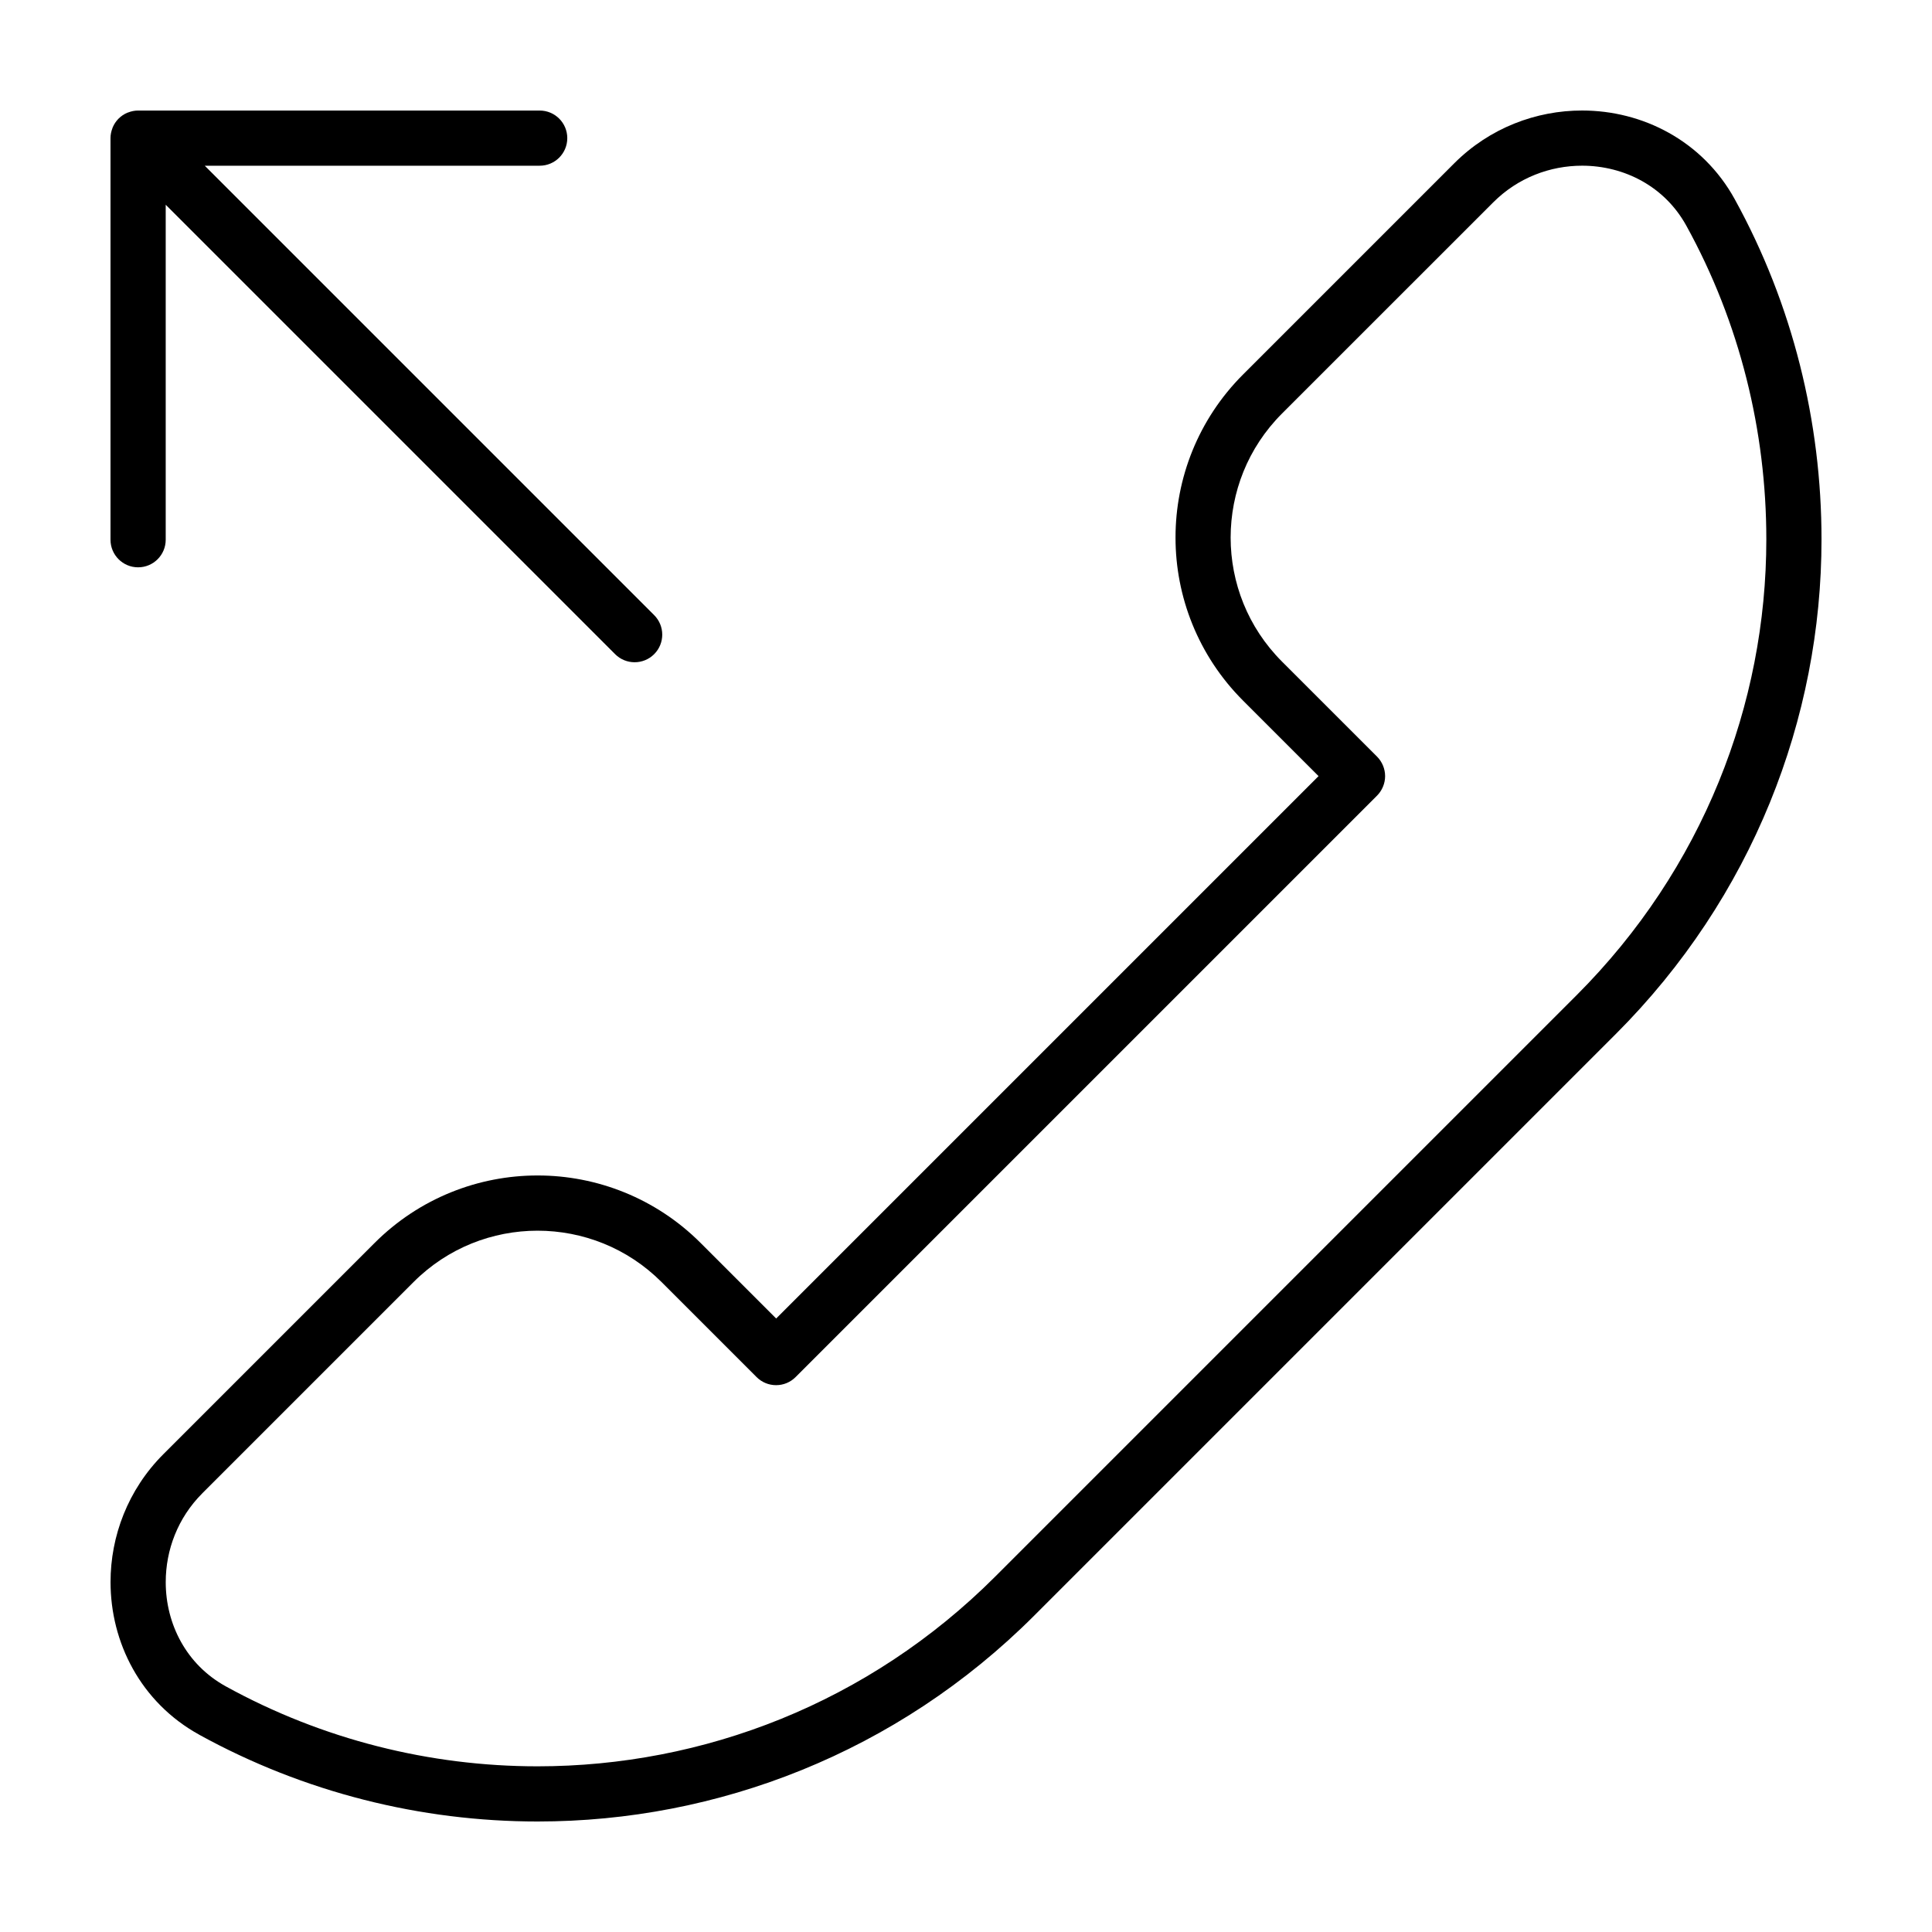
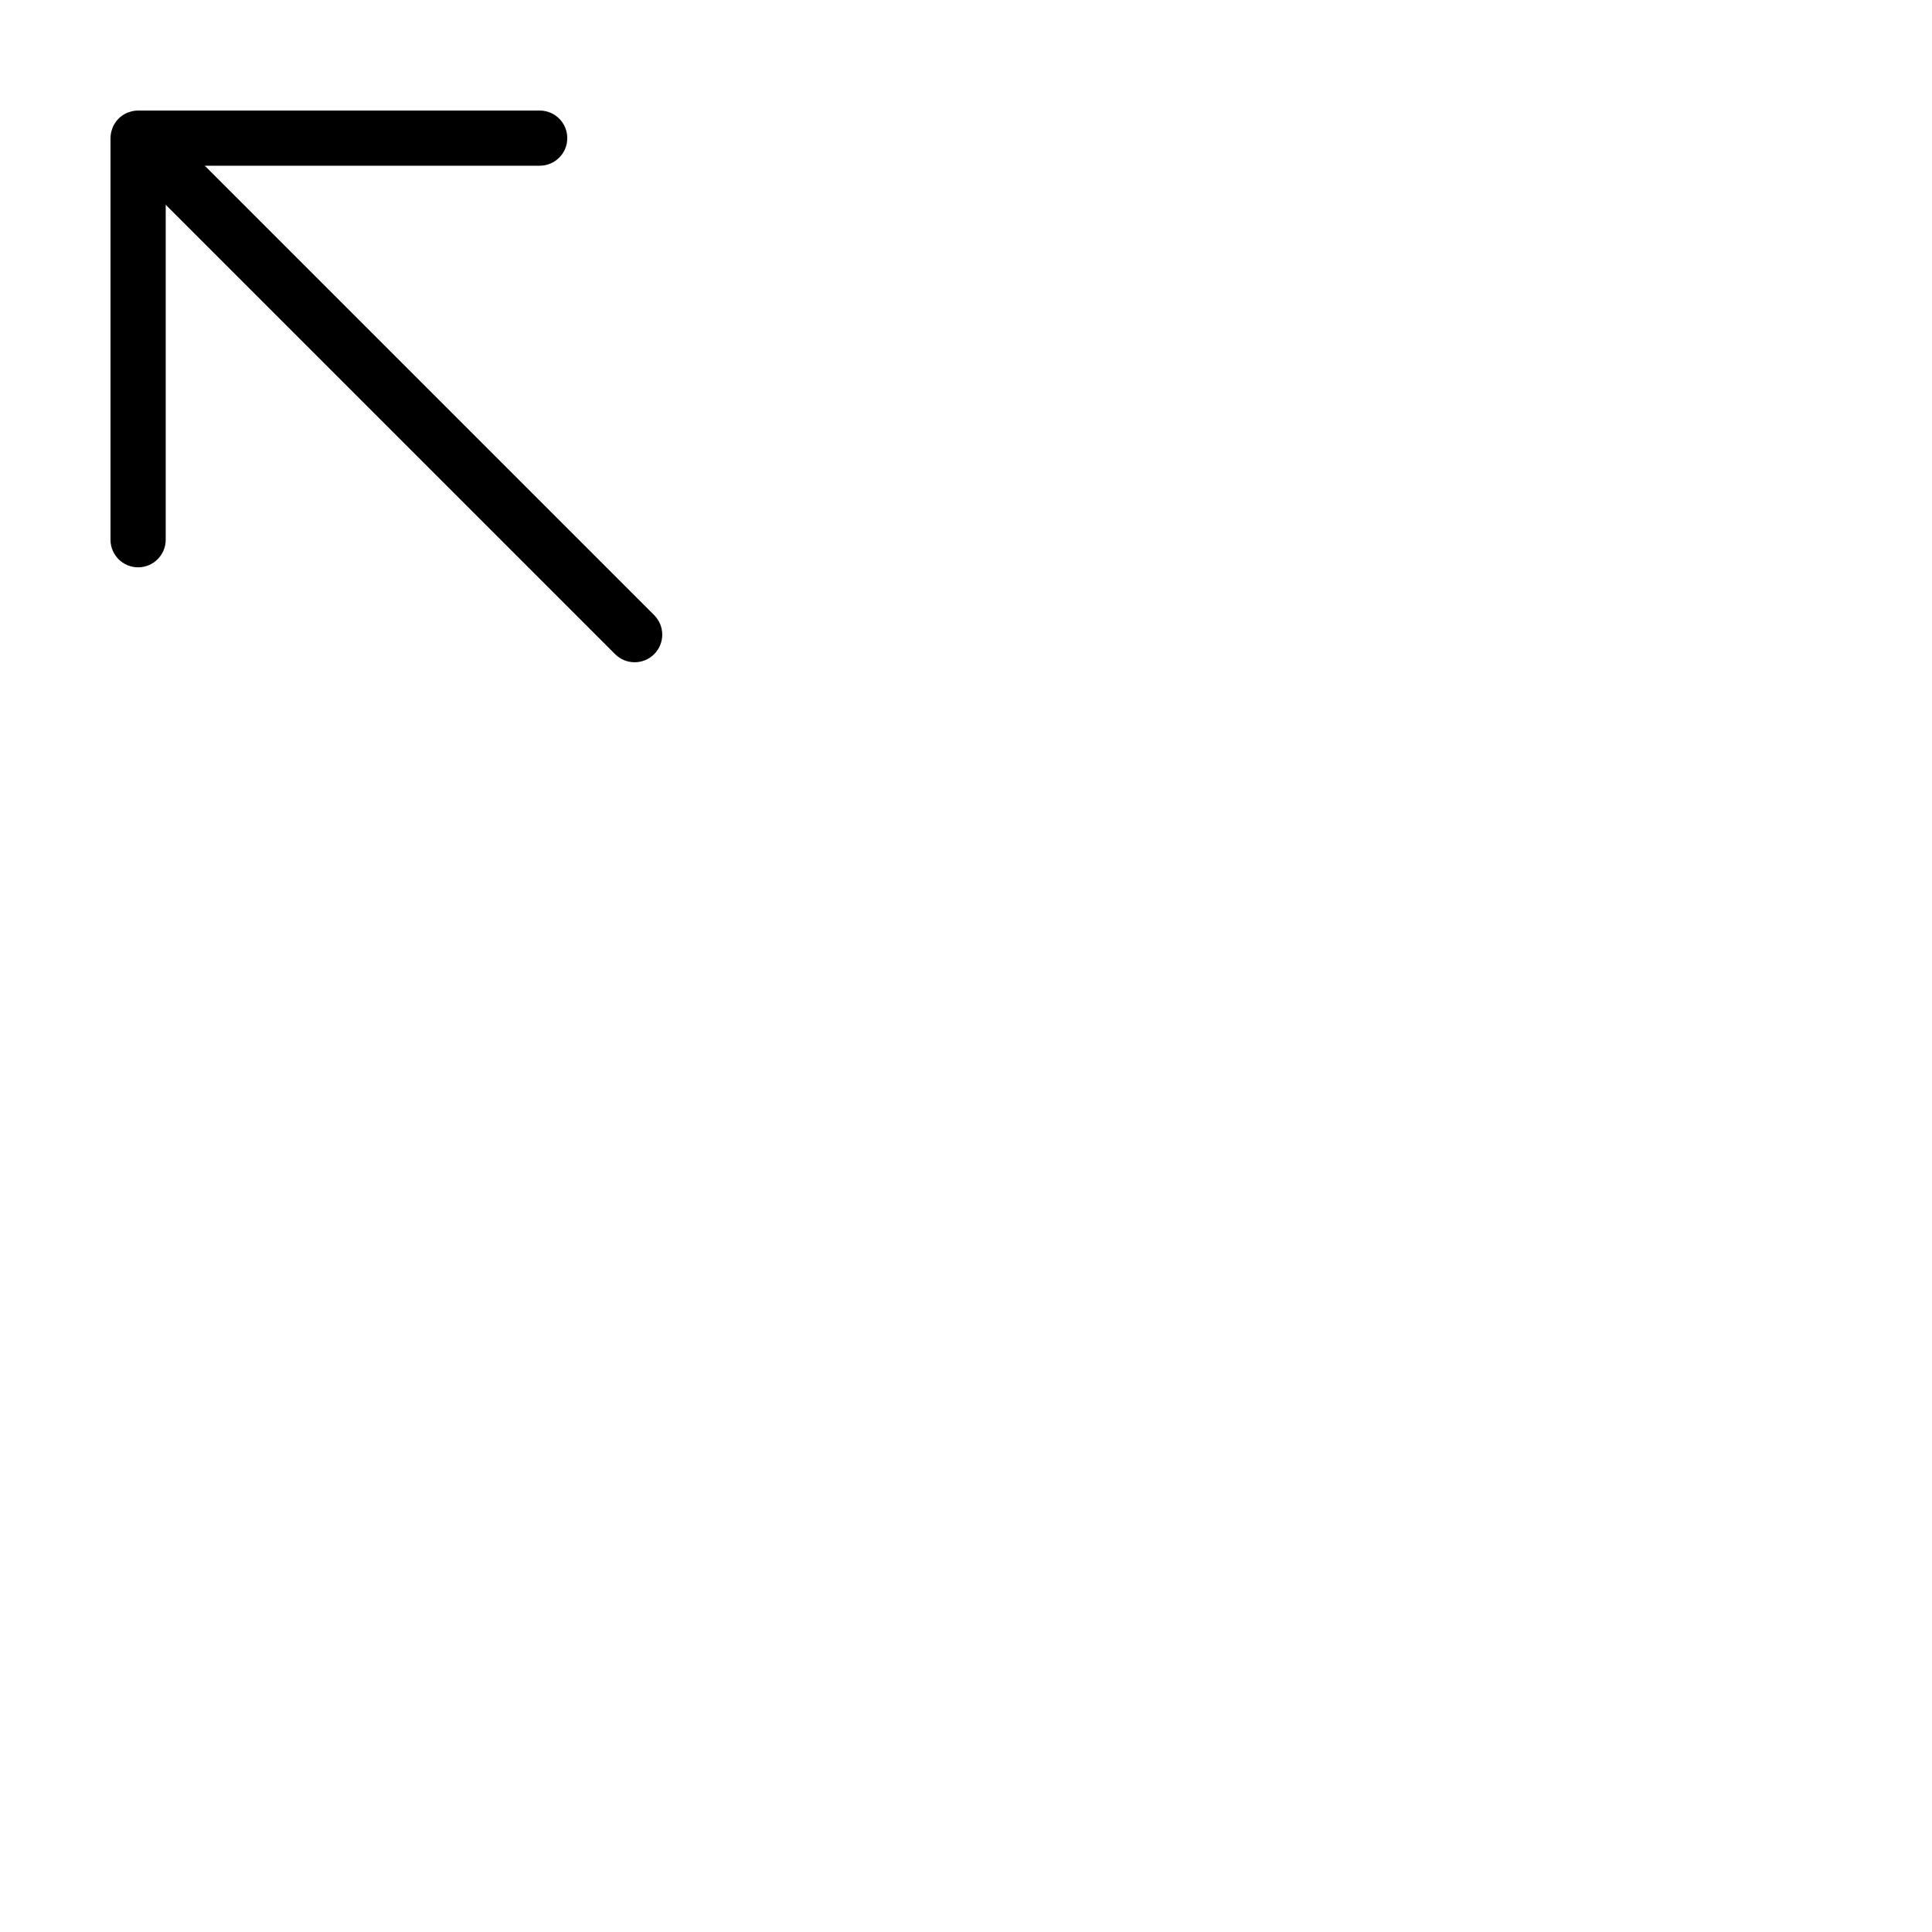
<svg xmlns="http://www.w3.org/2000/svg" fill="#000000" width="800px" height="800px" version="1.1" viewBox="144 144 512 512">
  <g>
-     <path d="m196.78 603.71c27.852 15.336 58.77 23.004 89.684 23.004 47.594 0.012 95.262-18.203 131.61-54.559l154.09-154.09c36.219-36.211 54.562-83.664 54.555-131.12 0-31.055-7.578-62.156-23.004-90.168-4.242-7.715-10.402-13.648-17.457-17.578-7.062-3.941-15-5.91-22.988-5.914-12.121-0.008-24.48 4.582-33.879 13.988l-55.969 55.969c-11.922 11.914-17.91 27.598-17.898 43.211-0.012 15.613 5.981 31.297 17.898 43.215l20.008 20.008-143.74 143.74-20.008-20.008c-11.914-11.922-27.598-17.906-43.211-17.898-15.613-0.012-31.301 5.981-43.211 17.898l-55.977 55.977c-9.398 9.395-13.996 21.754-13.988 33.875 0 7.984 1.977 15.926 5.91 22.984 3.93 7.055 9.863 13.215 17.582 17.461zm0.84-63.98 55.969-55.969c9.094-9.094 20.949-13.609 32.867-13.617 11.922 0.012 23.773 4.523 32.867 13.617l25.18 25.18c1.379 1.379 3.219 2.141 5.168 2.141 1.953 0 3.789-0.762 5.168-2.141l154.09-154.09c1.359-1.367 2.141-3.246 2.141-5.168 0-1.926-0.781-3.809-2.141-5.176l-25.18-25.176c-9.09-9.098-13.609-20.949-13.617-32.875 0.012-11.922 4.523-23.773 13.617-32.867l55.984-55.973c6.531-6.531 15.047-9.699 23.539-9.707 5.57 0 11.074 1.387 15.859 4.055 4.785 2.68 8.863 6.594 11.773 11.863 14.199 25.77 21.191 54.43 21.191 83.113-0.004 43.715-16.852 87.355-50.27 120.79l-154.09 154.09c-33.539 33.527-77.371 50.266-121.27 50.273-28.496 0-56.984-7.07-82.625-21.191-5.269-2.91-9.184-6.988-11.863-11.773-2.672-4.781-4.062-10.281-4.055-15.859 0-8.484 3.172-17.008 9.699-23.535z" />
    <path d="m317.36 317.36c2.856-2.856 2.856-7.488 0-10.344l-119.1-119.1h88.766c4.039 0 7.309-3.273 7.309-7.309 0-4.039-3.273-7.309-7.309-7.309l-106.43-0.004h-0.004c-0.91 0-1.809 0.188-2.644 0.516l-0.129 0.035c-0.895 0.363-1.711 0.902-2.391 1.586-0.684 0.68-1.223 1.504-1.586 2.383l-0.039 0.137c-0.328 0.84-0.52 1.738-0.52 2.648v106.43c0 4.039 3.273 7.316 7.316 7.316 4.039 0 7.316-3.273 7.316-7.316v-88.766l119.1 119.1c2.852 2.852 7.484 2.852 10.34 0z" />
  </g>
</svg>